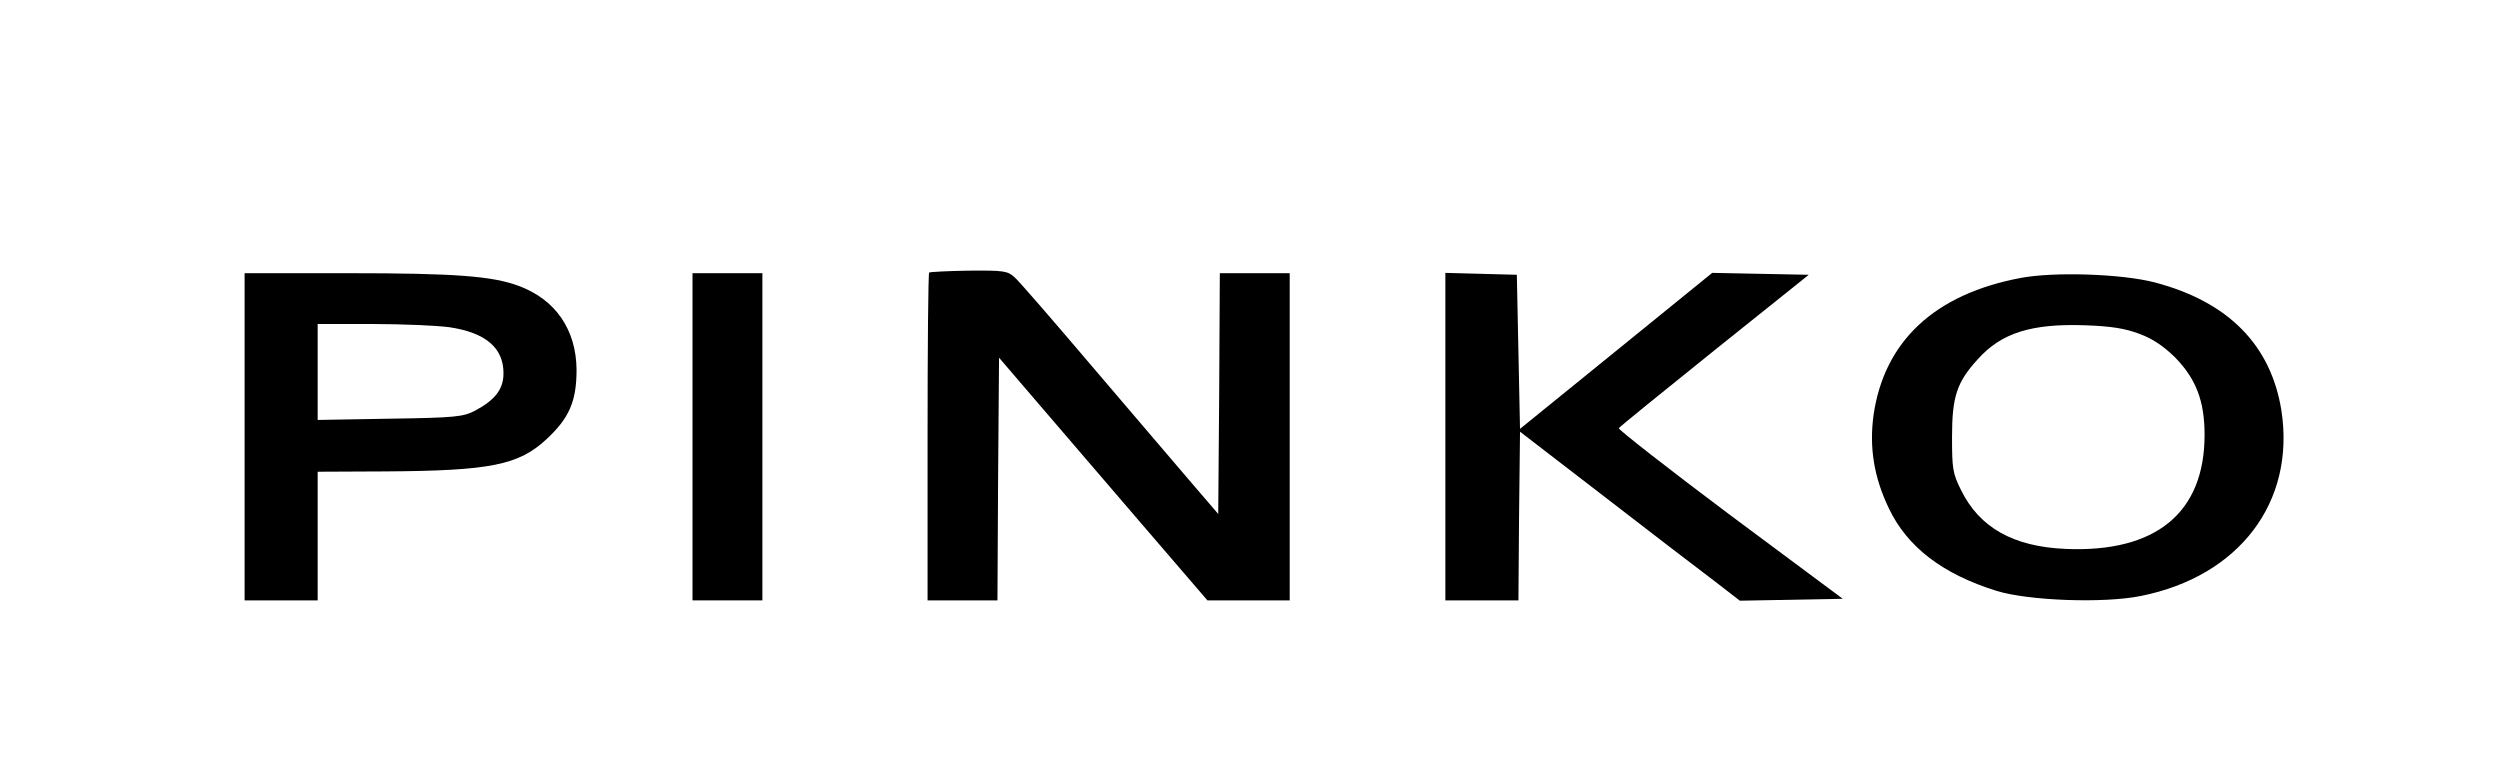
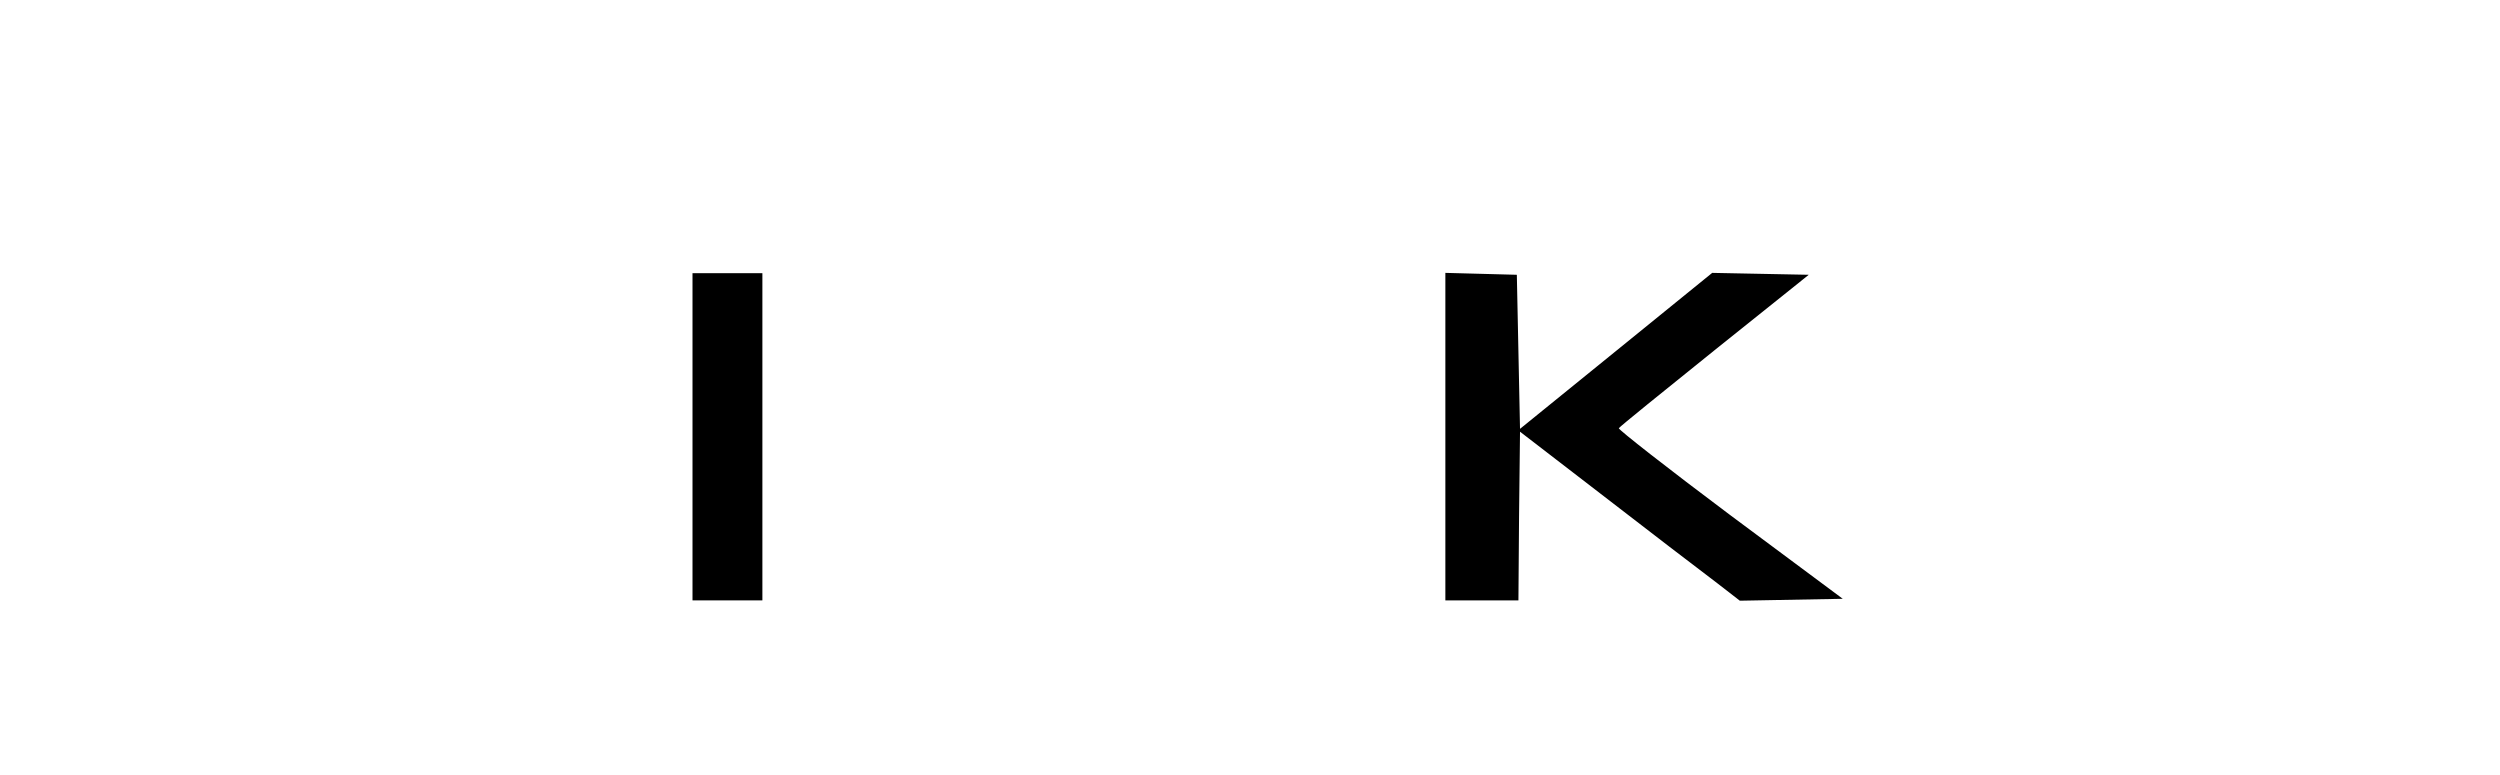
<svg xmlns="http://www.w3.org/2000/svg" version="1.0" width="787pt" height="244pt" viewBox="0 0 787 244" preserveAspectRatio="xMidYMid meet">
  <g transform="translate(0,244) scale(0.1,-0.1)" fill="#000000" stroke="none">
-     <path d="M2925 1582 c-3 -3 -5 -236 -5 -519 l0 -513 110 0 110 0 2 382 3 382 120 -140 c65 -76 213 -248 327 -381 l209 -243 129 0 130 0 0 515 0 515 -110 0 -110 0 -2 -379 -3 -379 -91 106 c-51 59 -189 222 -309 362 -119 140 -227 265 -241 277 -22 20 -33 22 -144 21 -66 -1 -122 -4 -125 -6z" />
-     <path d="M770 1065 l0 -515 115 0 115 0 0 203 0 202 213 1 c332 2 420 20 508 102 71 66 94 119 94 218 -1 126 -66 221 -182 264 -84 31 -199 40 -540 40 l-323 0 0 -515z m644 345 c115 -17 171 -65 171 -145 0 -50 -26 -84 -90 -118 -37 -19 -60 -22 -267 -25 l-228 -4 0 151 0 151 173 0 c94 0 203 -5 241 -10z" />
    <path d="M2180 1065 l0 -515 110 0 110 0 0 515 0 515 -110 0 -110 0 0 -515z" />
    <path d="M4550 1065 l0 -515 115 0 115 0 2 266 3 265 165 -127 c280 -216 382 -294 456 -350 l71 -55 162 3 162 3 -355 264 c-195 146 -352 269 -350 273 3 5 139 115 302 246 l296 237 -152 3 -152 3 -303 -246 -302 -245 -5 242 -5 243 -112 3 -113 3 0 -516z" />
-     <path d="M6361 1565 c-271 -51 -429 -199 -463 -431 -14 -102 1 -196 48 -294 58 -122 169 -207 339 -260 100 -31 337 -40 455 -16 309 62 486 295 442 583 -33 207 -167 343 -399 404 -103 27 -318 34 -422 14z m374 -176 c41 -15 75 -38 111 -73 67 -68 94 -138 94 -245 0 -245 -153 -371 -437 -359 -165 7 -272 67 -330 186 -26 52 -28 67 -28 167 0 126 15 172 81 244 74 83 169 113 339 107 82 -3 125 -10 170 -27z" />
  </g>
</svg>